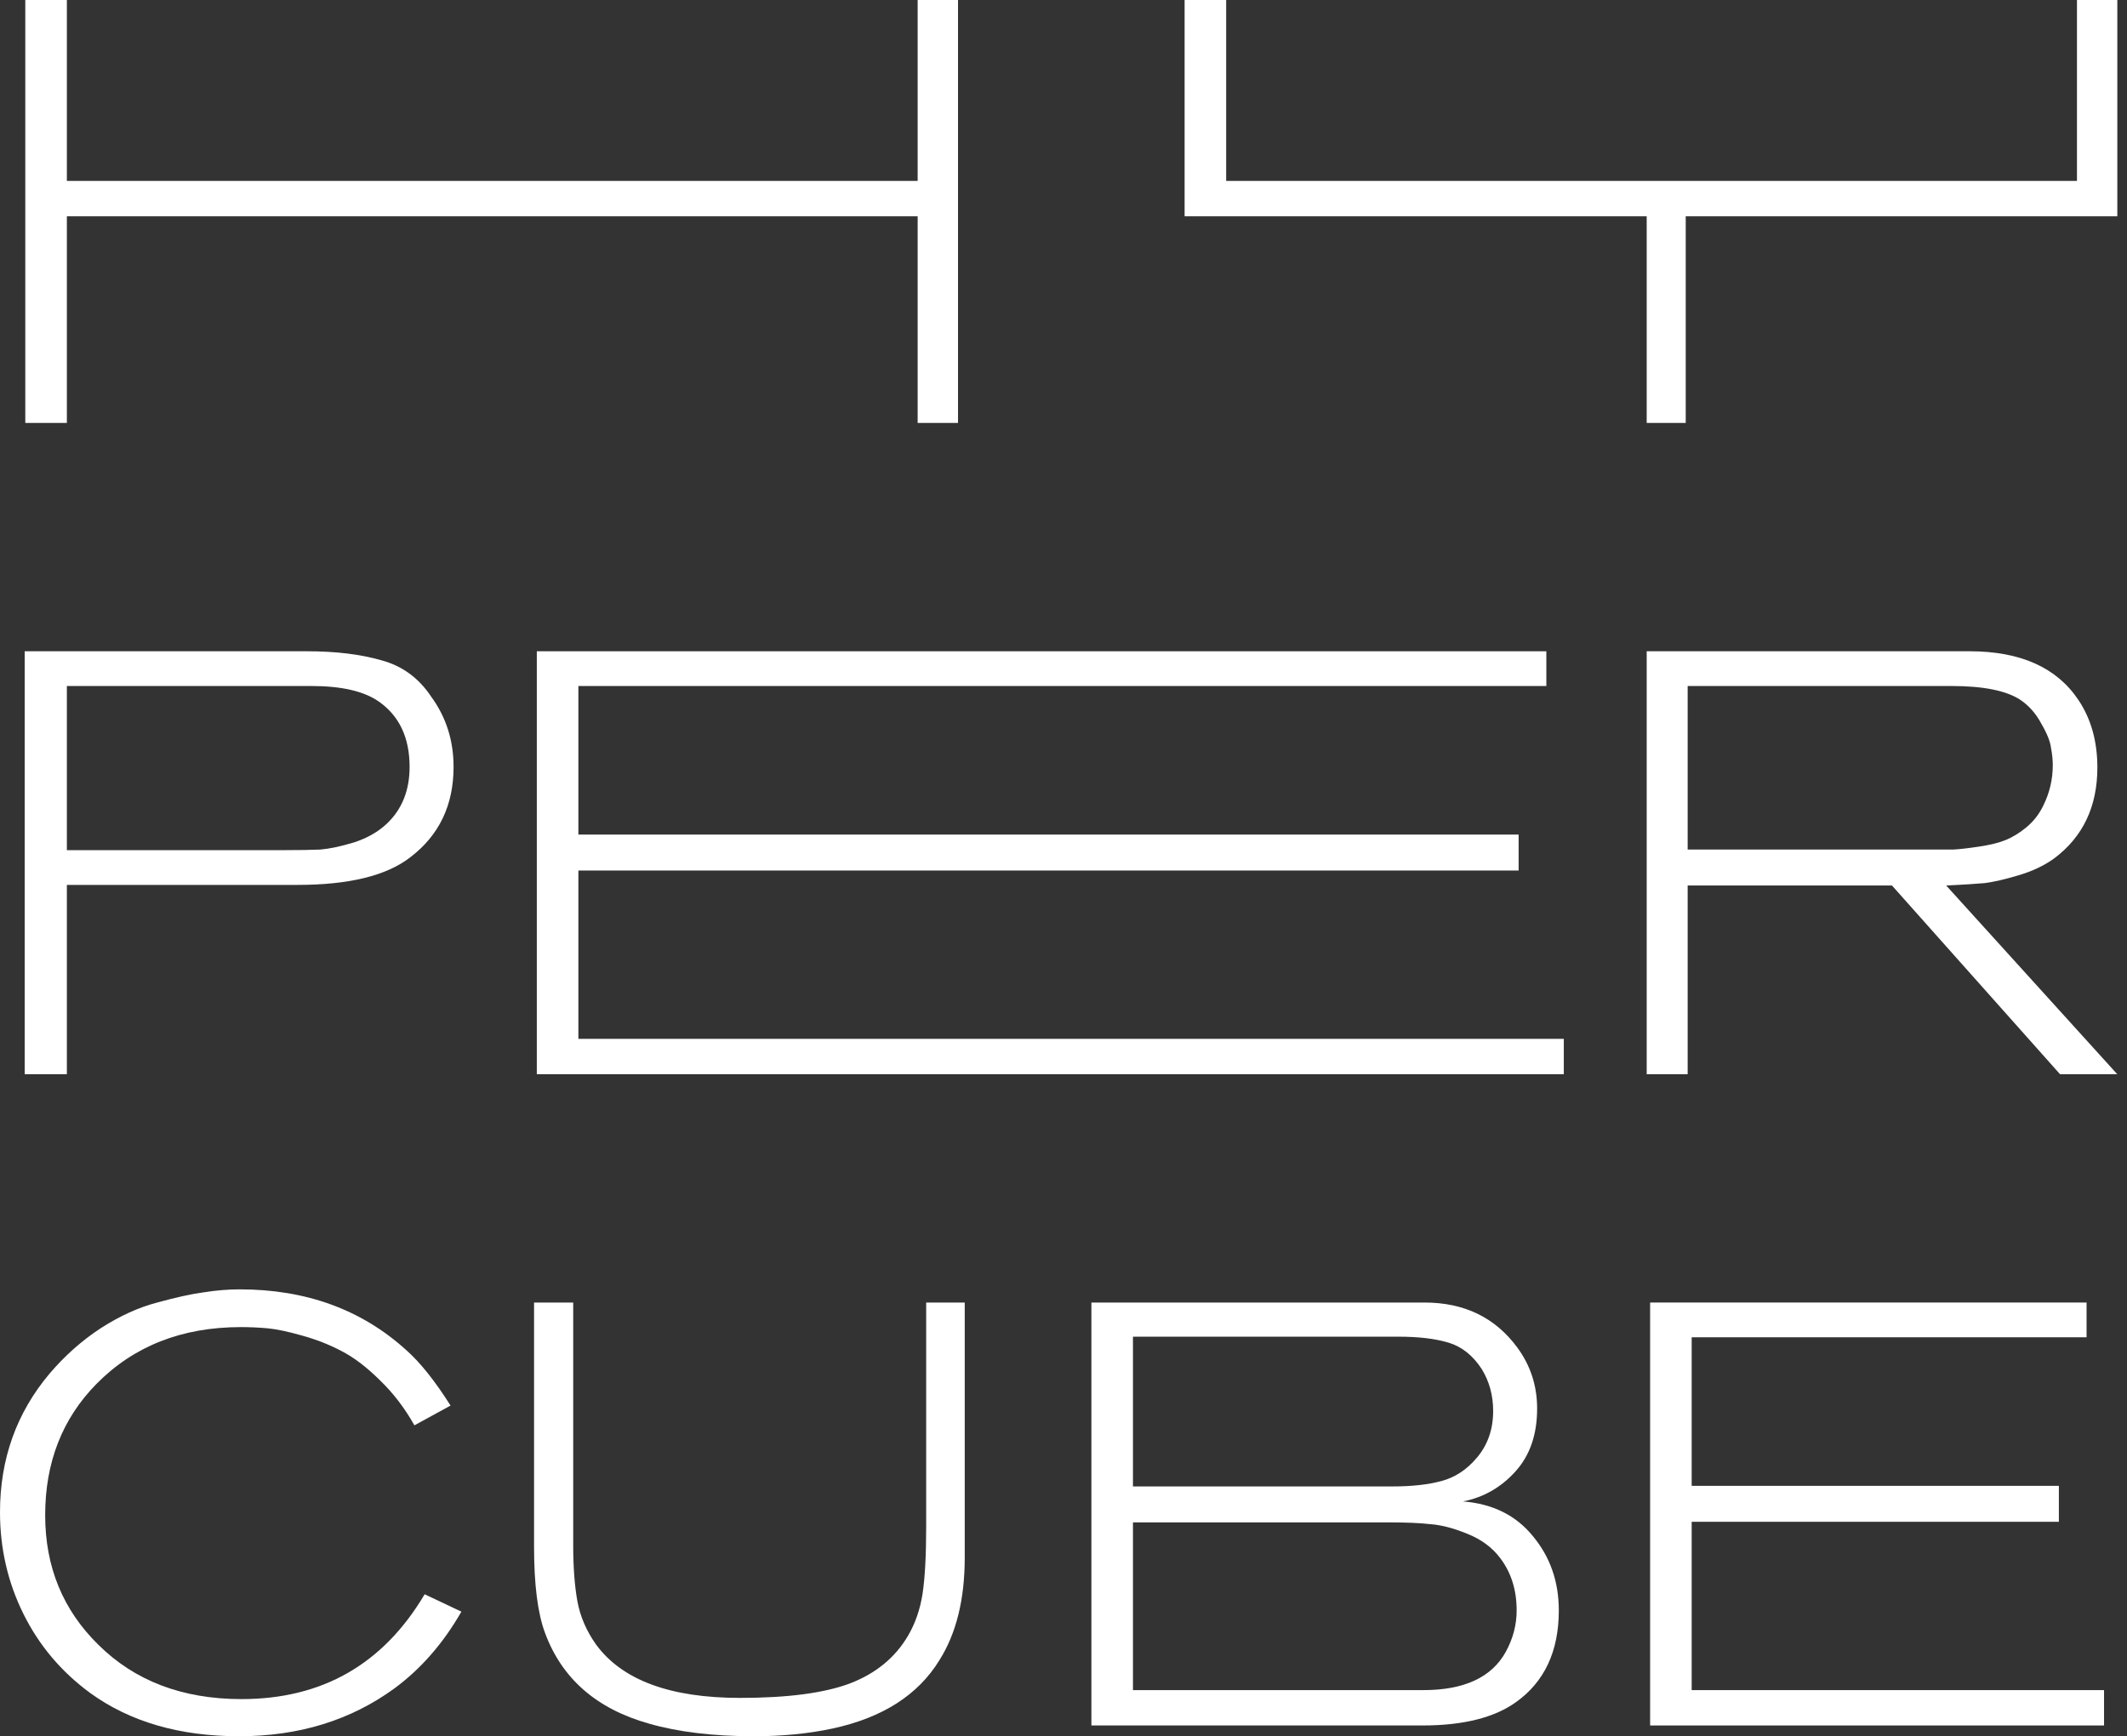
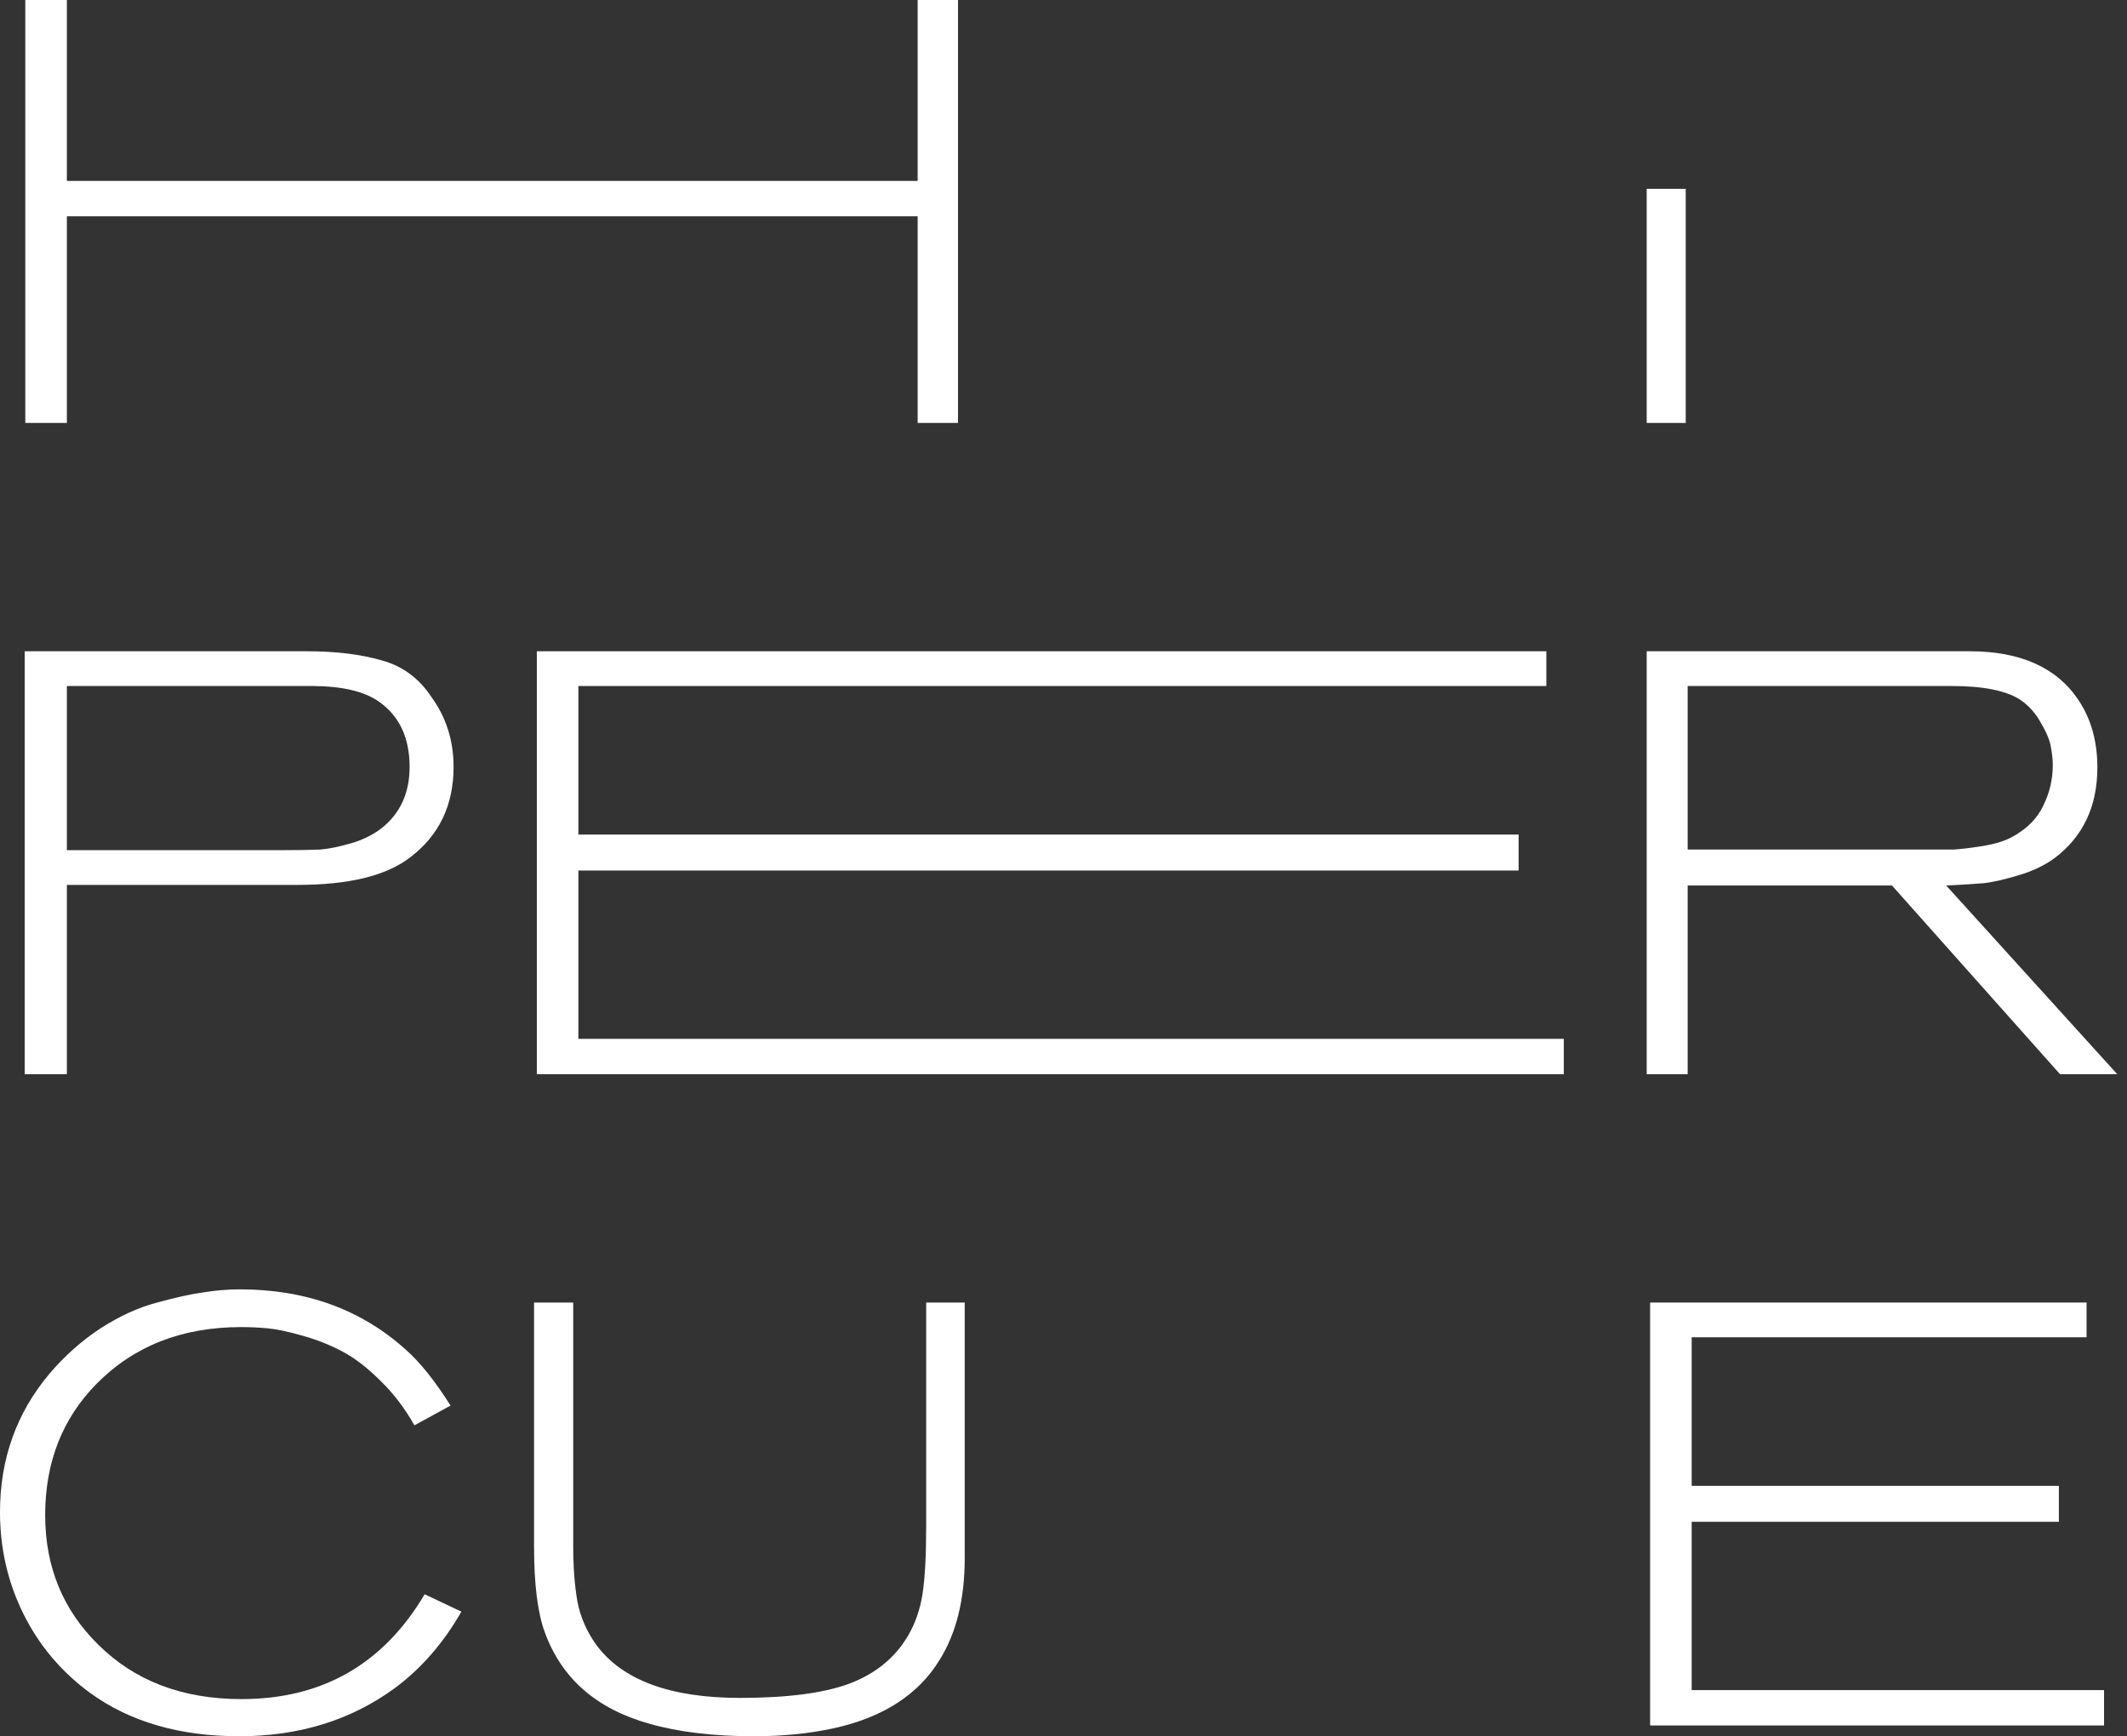
<svg xmlns="http://www.w3.org/2000/svg" width="218" height="178" viewBox="0 0 218 178" fill="none">
  <rect x="0" y="0" width="218" height="178" fill="#333333" stroke="none" />
  <path d="M168.773 19.359H172.773V43.359H168.773V19.359Z" fill="white" />
  <path d="M98.189 43.359H94.052V22.171H6.853V43.359H2.593V0H6.853V18.547H94.052V0H98.189V43.359Z" fill="white" />
  <path d="M2.531 110.127V66.768H31.485C34.407 66.768 36.938 67.075 39.078 67.689C41.219 68.262 42.927 69.511 44.203 71.436C45.725 73.524 46.487 75.919 46.487 78.621C46.487 82.552 45.005 85.643 42.042 87.894C39.614 89.778 35.765 90.72 30.497 90.72H6.853V110.127H2.531ZM6.853 87.158H29.016C30.662 87.158 31.938 87.137 32.843 87.096C33.79 87.014 34.942 86.769 36.3 86.359C37.658 85.909 38.77 85.274 39.634 84.455C41.198 82.981 41.98 81.037 41.98 78.621C41.98 75.632 40.931 73.401 38.831 71.927C37.309 70.862 35.004 70.33 31.917 70.33H6.853V87.158Z" fill="white" />
  <path d="M160.278 110.127H55.019V66.768H158.487V70.33H59.279V85.561H155.647V89.246H59.279V106.503H160.278V110.127Z" fill="white" />
  <path d="M217 110.127H211.135L193.911 90.781H172.971V110.127H168.773V66.768H201.875C207.102 66.768 210.826 68.447 213.049 71.804C214.325 73.728 214.963 76.021 214.963 78.682C214.963 82.695 213.481 85.806 210.518 88.017C209.489 88.754 208.275 89.328 206.875 89.737C205.517 90.146 204.365 90.412 203.418 90.535C202.513 90.617 201.196 90.699 199.467 90.781L217 110.127ZM172.971 87.096H197.492C198.644 87.096 199.549 87.096 200.208 87.096C200.908 87.055 201.793 86.953 202.863 86.789C203.974 86.625 204.879 86.4 205.579 86.114C206.279 85.827 206.978 85.397 207.678 84.824C208.419 84.21 208.995 83.473 209.407 82.613C210.065 81.303 210.394 79.911 210.394 78.437C210.394 77.904 210.333 77.311 210.209 76.656C210.127 76.001 209.798 75.182 209.221 74.199C208.686 73.176 207.966 72.357 207.061 71.743C205.62 70.801 203.274 70.33 200.023 70.33H172.971V87.096Z" fill="white" />
  <path d="M46.178 144.099L42.474 146.126C41.486 144.365 40.313 142.83 38.955 141.52C37.597 140.169 36.28 139.166 35.004 138.511C33.769 137.855 32.411 137.323 30.929 136.914C29.489 136.504 28.316 136.259 27.41 136.177C26.505 136.095 25.6 136.054 24.694 136.054C18.644 136.054 13.705 137.999 9.878 141.888C6.379 145.45 4.63 149.934 4.63 155.338C4.63 160.62 6.441 165.042 10.063 168.604C13.808 172.329 18.706 174.192 24.756 174.192C33.028 174.192 39.284 170.61 43.523 163.445L47.289 165.226C45.437 168.46 43.153 171.081 40.437 173.087C35.95 176.362 30.641 178 24.509 178C18.418 178 13.335 176.526 9.26 173.578C6.297 171.408 4.013 168.706 2.408 165.471C0.803 162.237 0 158.757 0 155.031C0 149.586 1.687 144.857 5.062 140.844C6.626 139.002 8.375 137.446 10.31 136.177C12.285 134.908 14.22 134.027 16.113 133.536C18.047 133.004 19.632 132.656 20.866 132.492C22.142 132.287 23.377 132.185 24.571 132.185C31.361 132.185 37.041 134.252 41.61 138.388C43.05 139.657 44.573 141.561 46.178 144.099Z" fill="white" />
  <path d="M54.736 133.536H58.749V158.409C58.749 160.661 58.893 162.585 59.181 164.182C59.47 165.738 60.108 167.212 61.095 168.604C63.77 172.248 68.689 174.069 75.85 174.069C80.707 174.069 84.452 173.578 87.086 172.596C89.761 171.572 91.757 169.934 93.074 167.682C93.815 166.413 94.309 164.98 94.556 163.383C94.803 161.746 94.926 159.432 94.926 156.444V133.536H98.877V159.699C98.877 163.957 98.013 167.457 96.284 170.2C94.103 173.762 90.461 176.096 85.357 177.202C82.888 177.734 80.192 178 77.27 178C73.113 178 69.532 177.57 66.528 176.71C61.136 175.195 57.576 172.084 55.848 167.375C55.107 165.369 54.736 162.442 54.736 158.593V133.536Z" fill="white" />
-   <path d="M111.859 133.536H145.998C150.073 133.536 153.242 135.071 155.506 138.142C156.864 139.984 157.543 142.073 157.543 144.406C157.543 147.068 156.802 149.217 155.32 150.855C153.839 152.493 152.049 153.516 149.95 153.926C152.995 154.171 155.382 155.359 157.111 157.488C158.881 159.617 159.765 162.155 159.765 165.103C159.765 169.279 158.304 172.411 155.382 174.499C153.16 176.096 149.97 176.895 145.813 176.895H111.859V133.536ZM116.119 137.037V152.39H142.727C144.702 152.39 146.369 152.206 147.727 151.837C149.126 151.469 150.341 150.671 151.369 149.442C152.481 148.132 153.036 146.535 153.036 144.652C153.036 143.055 152.645 141.622 151.863 140.353C150.958 138.961 149.826 138.06 148.468 137.651C147.11 137.241 145.402 137.037 143.344 137.037H116.119ZM116.119 156.075V173.271H145.875C150.073 173.271 152.892 171.961 154.333 169.341C155.074 167.989 155.444 166.577 155.444 165.103C155.444 163.015 154.888 161.234 153.777 159.76C152.954 158.654 151.822 157.815 150.382 157.242C148.982 156.669 147.727 156.341 146.616 156.259C145.546 156.136 144.126 156.075 142.356 156.075H116.119Z" fill="white" />
  <path d="M215.647 176.895H169.124V133.536H213.857V137.098H173.383V152.329H211.017V156.014H173.383V173.271H215.647V176.895Z" fill="white" />
-   <path d="M217.008 22.171H121.412V0H125.672V18.547H212.872V0H217.008V22.171Z" fill="white" />
</svg>